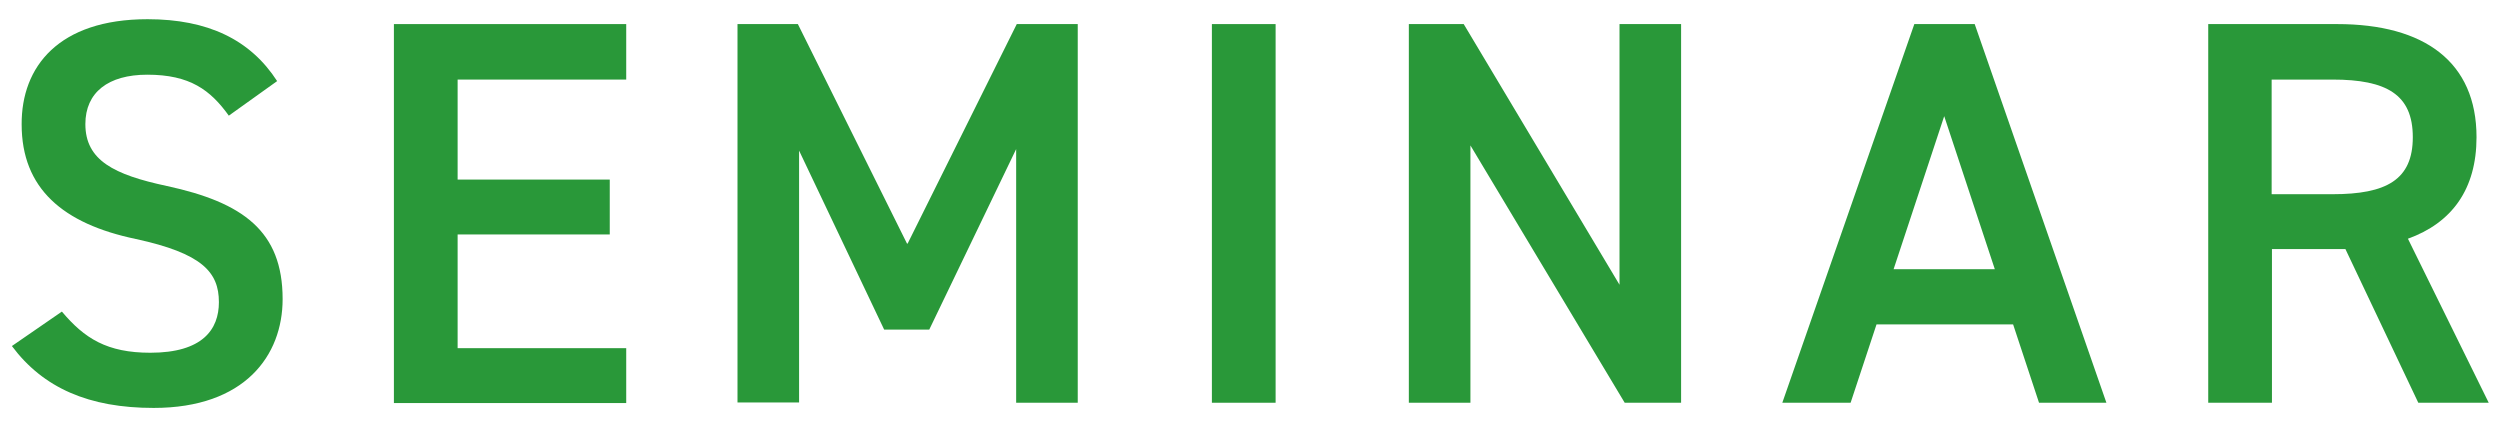
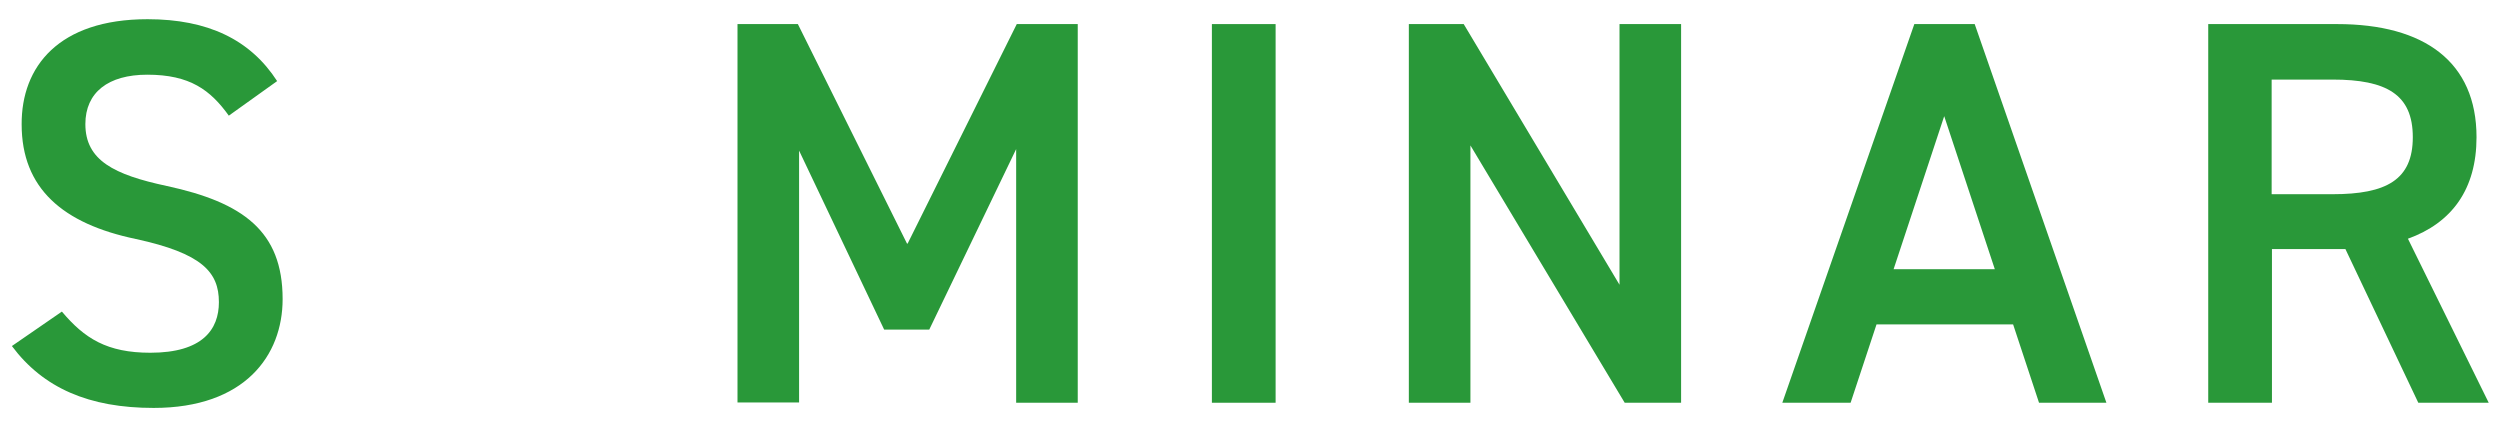
<svg xmlns="http://www.w3.org/2000/svg" width="82" height="14" viewBox="0 0 82 14">
  <path d="m7.51,3.8c-.61-.85-1.28-1.35-2.68-1.35-1.28,0-2.03.58-2.03,1.62,0,1.19.94,1.66,2.67,2.03,2.5.54,3.8,1.48,3.8,3.71,0,1.85-1.24,3.57-4.23,3.57-2.12,0-3.62-.65-4.65-2.03l1.64-1.13c.74.88,1.48,1.35,2.9,1.35,1.71,0,2.25-.76,2.25-1.66,0-.99-.56-1.6-2.72-2.07-2.4-.5-3.75-1.66-3.75-3.76C.7,2.19,1.92.63,4.84.63c1.98,0,3.37.67,4.25,2.03l-1.58,1.13Z" style="fill:#299839;stroke-width:0px" />
-   <path d="m20.54.79v1.82h-5.53v3.28h4.99v1.8h-4.99v3.73h5.53v1.8h-7.62V.79h7.62Z" style="fill:#299839;stroke-width:0px" />
  <path d="m29.77,7.99l3.58-7.2h2v12.42h-2.02V4.89l-2.85,5.92h-1.48l-2.79-5.87v8.26h-2.02V.79h1.98l3.58,7.2Z" style="fill:#299839;stroke-width:0px" />
  <path d="m41.84,13.21h-2.09V.79h2.09v12.42Z" style="fill:#299839;stroke-width:0px" />
  <path d="m55.14.79v12.42h-1.85l-5.06-8.44v8.44h-2.02V.79h1.8l5.11,8.55V.79h2.02Z" style="fill:#299839;stroke-width:0px" />
  <path d="m58.46,13.21L62.79.79h1.98l4.32,12.42h-2.21l-.85-2.57h-4.48l-.85,2.57h-2.23Zm3.66-4.38h3.31l-1.66-5.02-1.66,5.02Z" style="fill:#299839;stroke-width:0px" />
  <path d="m79.32,13.21l-2.39-5.04h-2.41v5.04h-2.09V.79h4.23c2.86,0,4.57,1.24,4.57,3.71,0,1.71-.81,2.81-2.25,3.33l2.65,5.38h-2.3Zm-2.81-6.84c1.76,0,2.63-.47,2.63-1.87s-.86-1.89-2.63-1.89h-2v3.76h2Z" style="fill:#299839;stroke-width:0px" />
  <rect width="82" height="14" style="fill:none;stroke-width:0px" />
</svg>